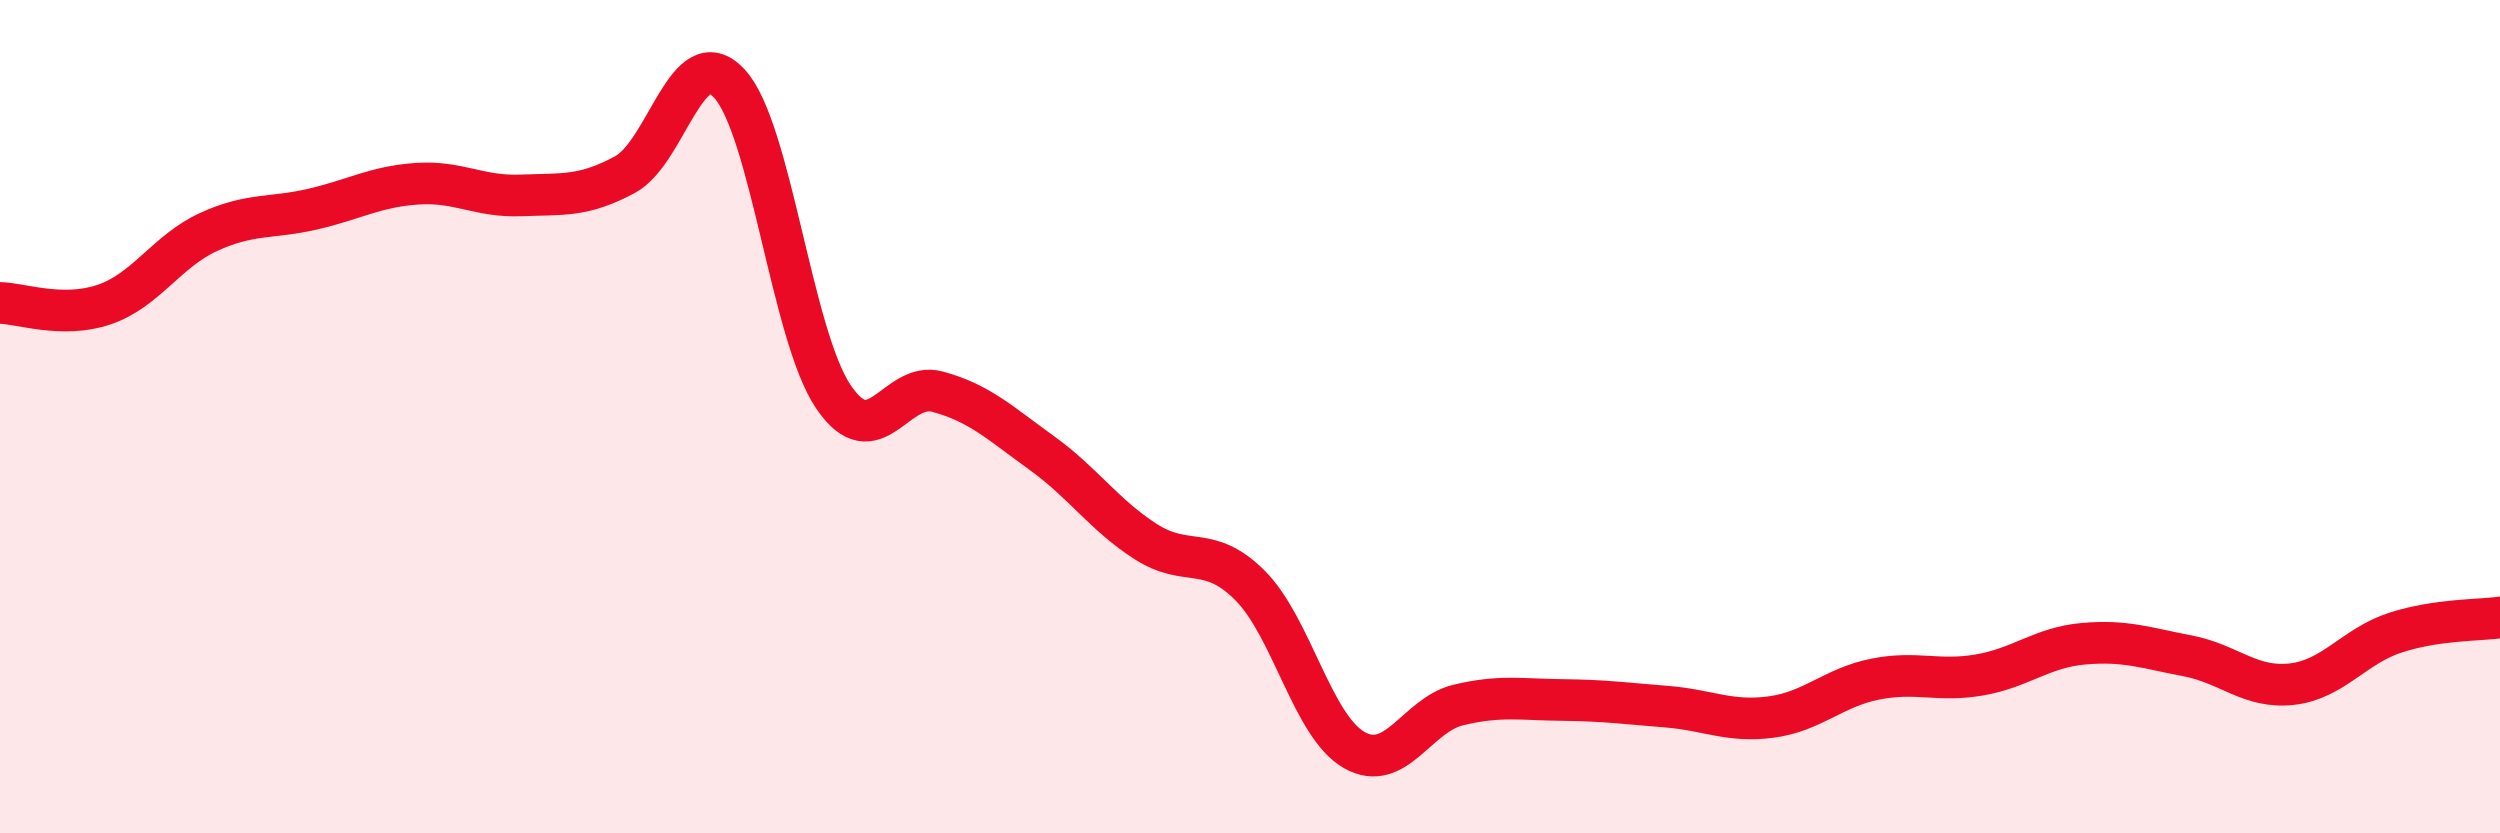
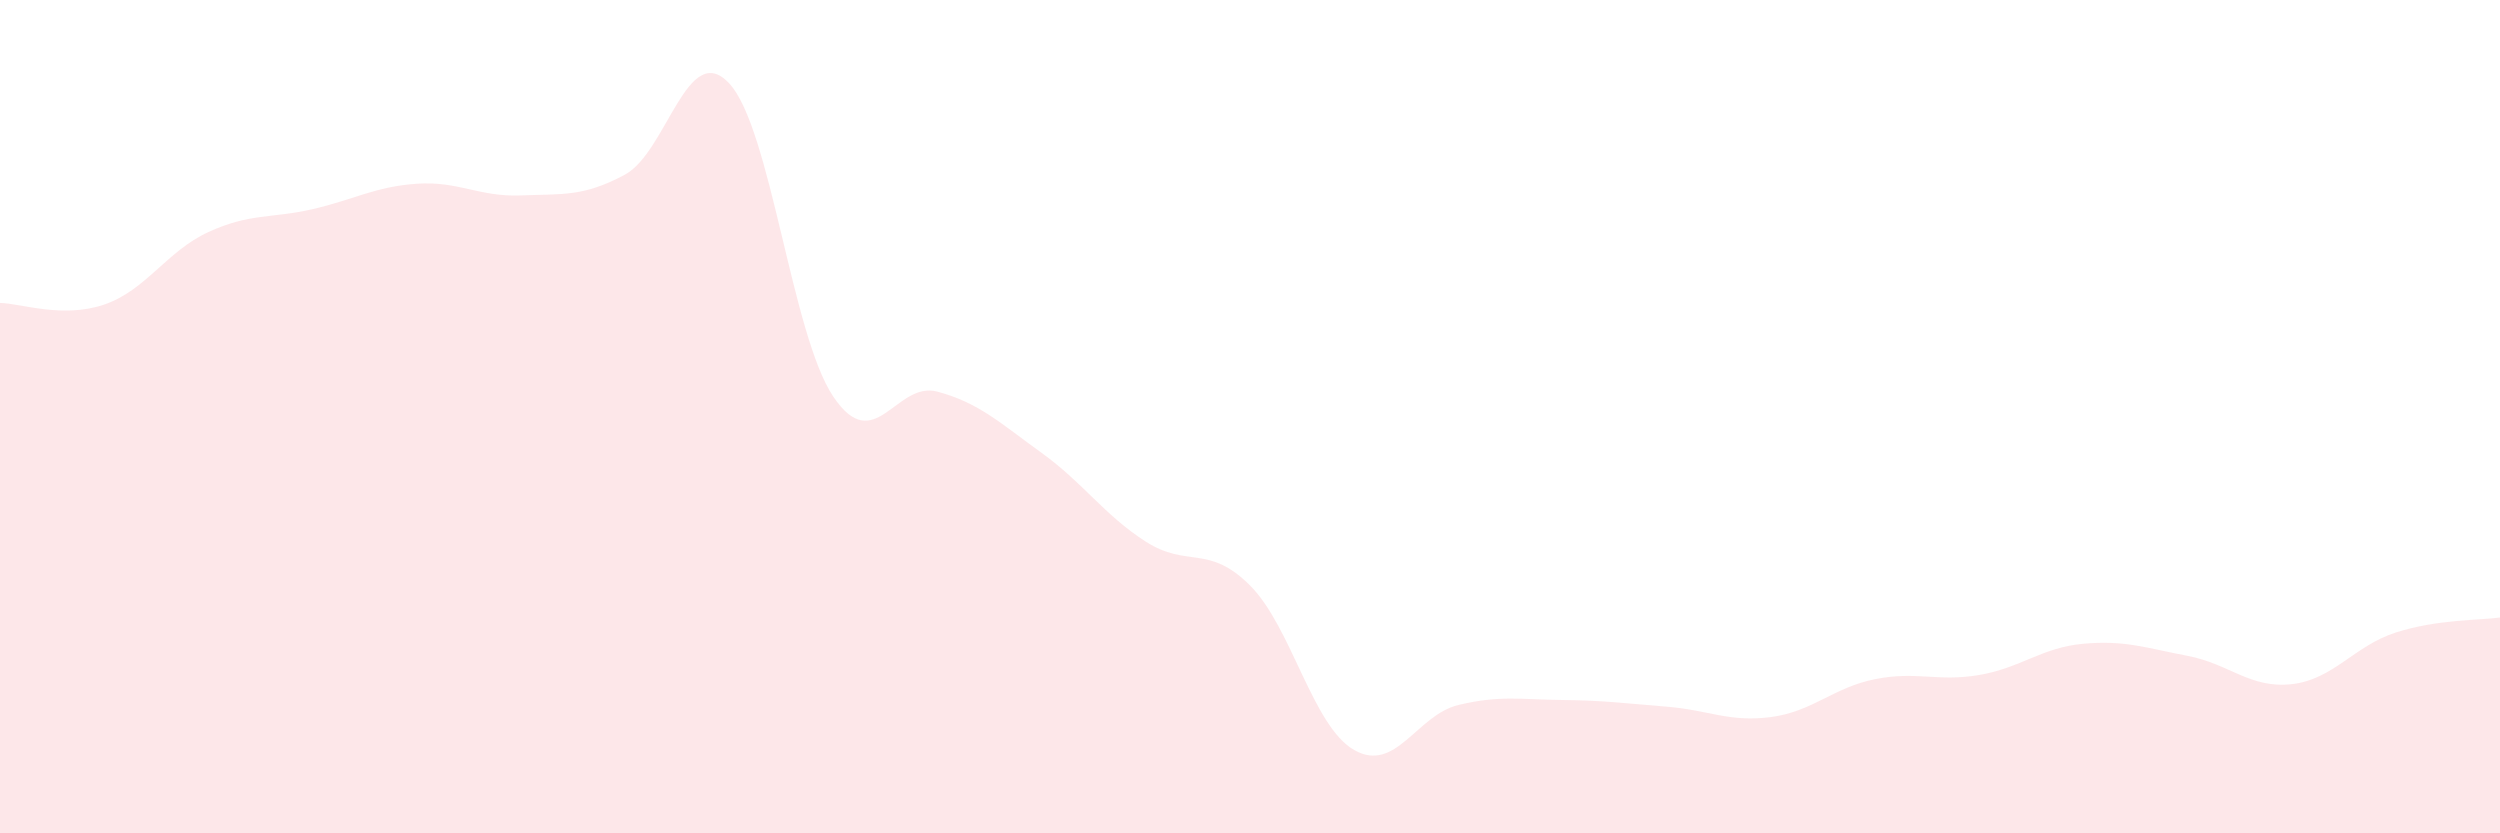
<svg xmlns="http://www.w3.org/2000/svg" width="60" height="20" viewBox="0 0 60 20">
  <path d="M 0,7.27 C 0.5,7.28 1.5,7.65 2.5,7.31 C 3.5,6.97 4,6.03 5,5.57 C 6,5.11 6.5,5.25 7.5,5.02 C 8.5,4.79 9,4.48 10,4.41 C 11,4.34 11.5,4.73 12.5,4.69 C 13.5,4.65 14,4.73 15,4.19 C 16,3.65 16.5,0.93 17.5,2 C 18.5,3.07 19,8.04 20,9.52 C 21,11 21.5,9.13 22.5,9.4 C 23.5,9.67 24,10.15 25,10.87 C 26,11.59 26.5,12.36 27.5,13 C 28.5,13.64 29,13.05 30,14.05 C 31,15.05 31.5,17.43 32.5,18 C 33.5,18.57 34,17.16 35,16.92 C 36,16.68 36.5,16.79 37.5,16.8 C 38.5,16.81 39,16.88 40,16.96 C 41,17.04 41.5,17.34 42.5,17.21 C 43.5,17.08 44,16.5 45,16.3 C 46,16.1 46.5,16.37 47.5,16.2 C 48.5,16.03 49,15.54 50,15.45 C 51,15.36 51.5,15.55 52.5,15.74 C 53.5,15.93 54,16.53 55,16.42 C 56,16.31 56.5,15.5 57.5,15.18 C 58.5,14.86 59.5,14.89 60,14.82L60 20L0 20Z" fill="#EB0A25" opacity="0.1" stroke-linecap="round" stroke-linejoin="round" />
-   <path d="M 0,7.27 C 0.5,7.28 1.5,7.65 2.5,7.31 C 3.5,6.97 4,6.03 5,5.57 C 6,5.11 6.5,5.25 7.5,5.02 C 8.5,4.79 9,4.48 10,4.41 C 11,4.34 11.5,4.73 12.5,4.69 C 13.5,4.65 14,4.73 15,4.19 C 16,3.65 16.5,0.93 17.5,2 C 18.5,3.07 19,8.04 20,9.52 C 21,11 21.5,9.13 22.5,9.4 C 23.5,9.67 24,10.15 25,10.87 C 26,11.59 26.5,12.36 27.5,13 C 28.5,13.64 29,13.05 30,14.05 C 31,15.05 31.5,17.43 32.5,18 C 33.5,18.57 34,17.16 35,16.92 C 36,16.68 36.5,16.79 37.5,16.8 C 38.5,16.81 39,16.88 40,16.96 C 41,17.04 41.5,17.34 42.5,17.21 C 43.5,17.08 44,16.5 45,16.3 C 46,16.1 46.5,16.37 47.5,16.2 C 48.5,16.03 49,15.54 50,15.45 C 51,15.36 51.5,15.55 52.5,15.74 C 53.5,15.93 54,16.53 55,16.42 C 56,16.31 56.5,15.5 57.5,15.18 C 58.5,14.86 59.5,14.89 60,14.82" stroke="#EB0A25" stroke-width="1" fill="none" stroke-linecap="round" stroke-linejoin="round" />
</svg>